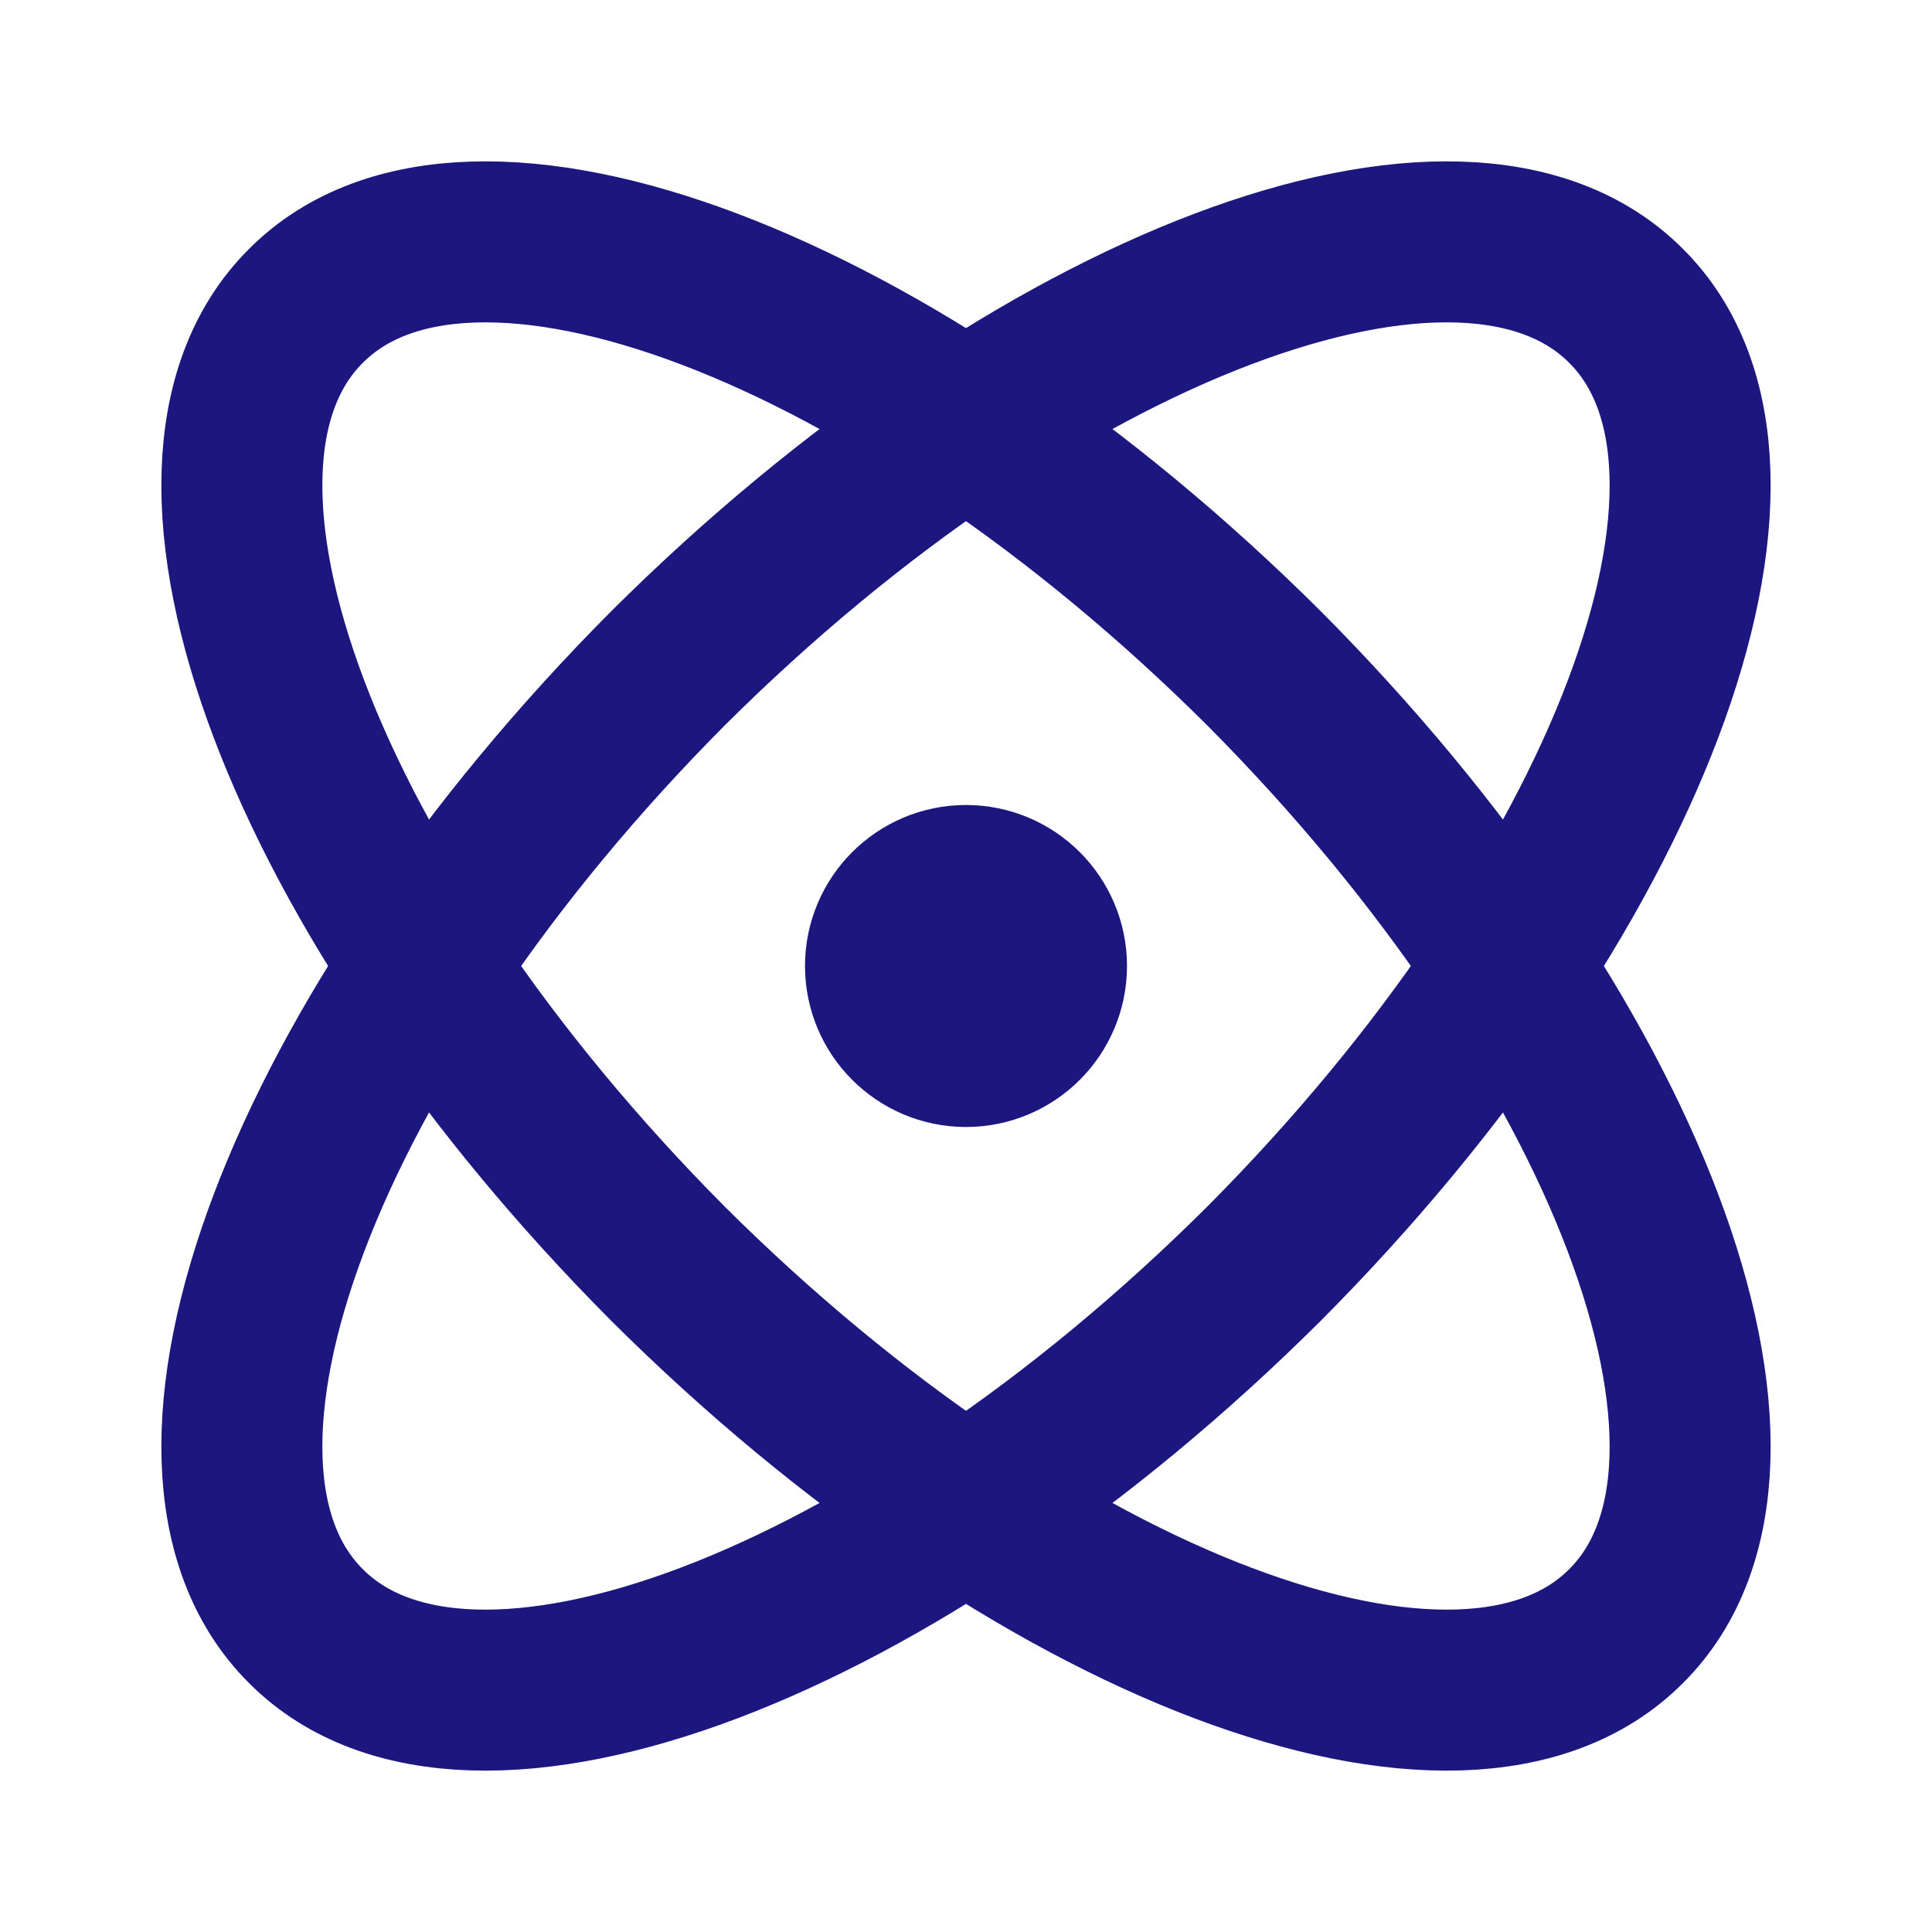
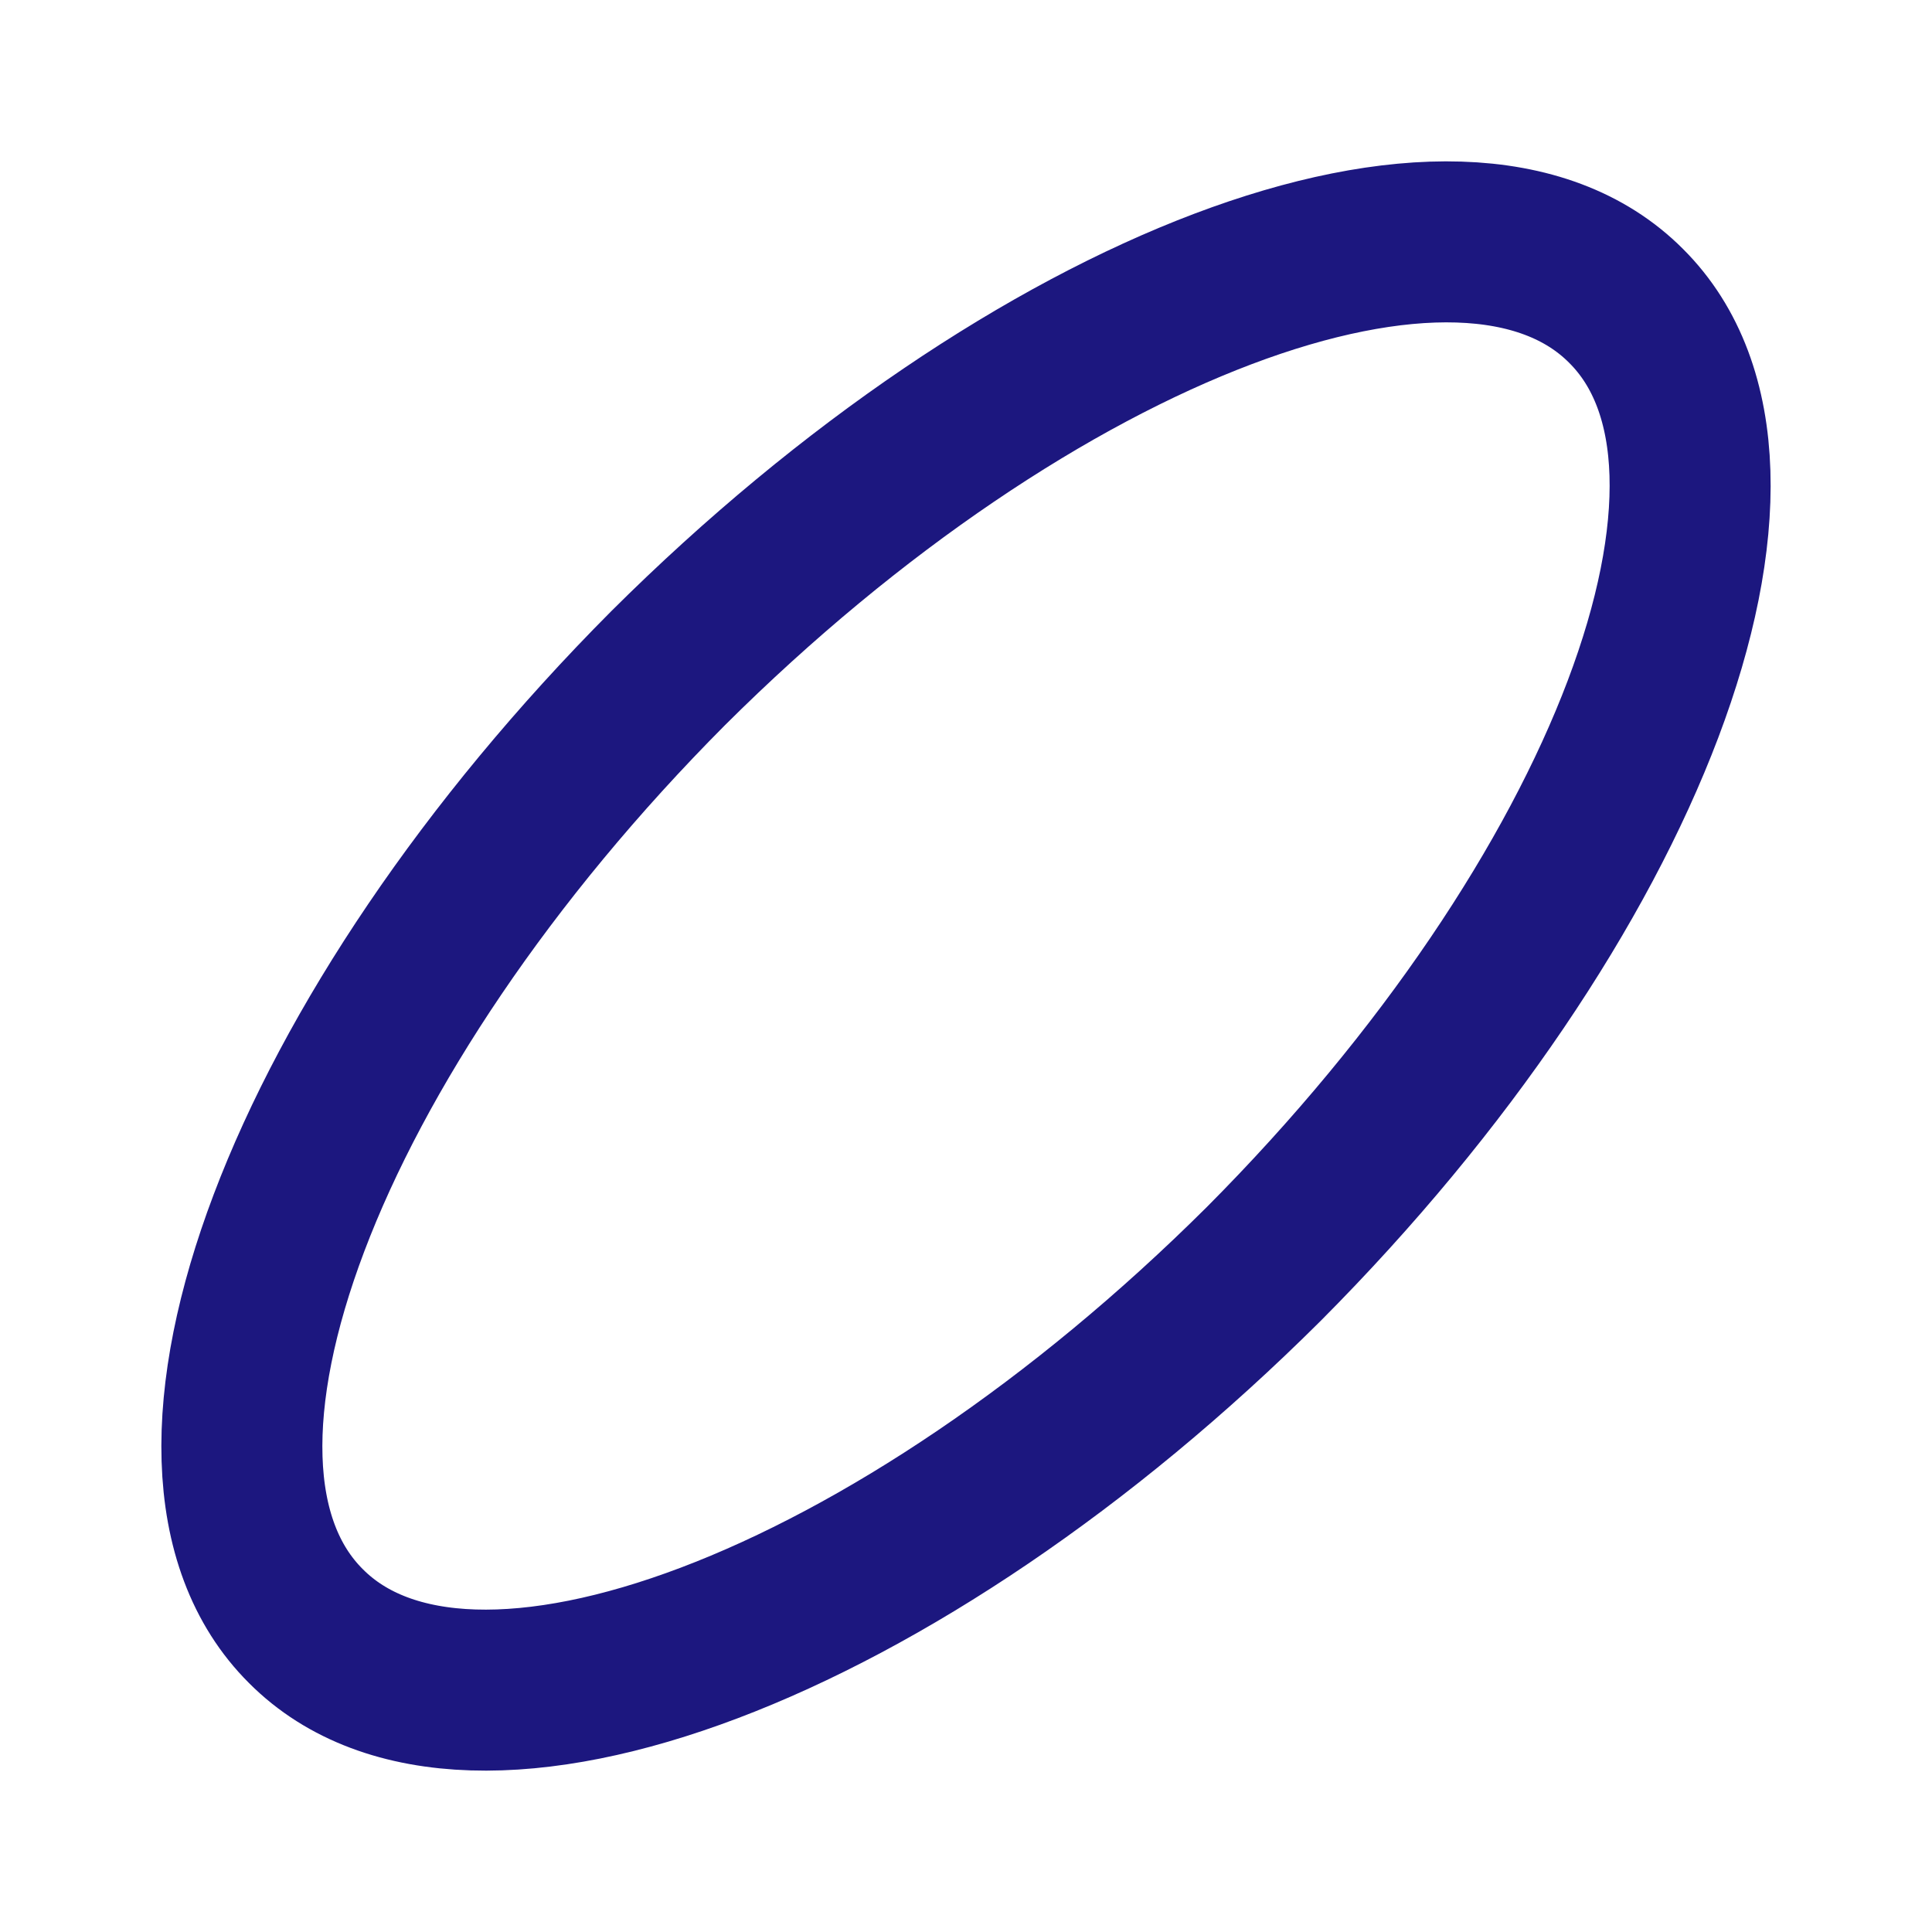
<svg xmlns="http://www.w3.org/2000/svg" width="36" height="36" viewBox="0 0 36 36" fill="none">
-   <path d="M18 19.5C18.828 19.5 19.5 18.828 19.5 18C19.5 17.172 18.828 16.5 18 16.5C17.172 16.5 16.5 17.172 16.5 18C16.5 18.828 17.172 19.5 18 19.5Z" stroke="#1C177F" stroke-width="3" stroke-linecap="round" stroke-linejoin="round" />
-   <path d="M30.3 30.3C33.36 27.255 30.33 19.26 23.55 12.45C16.74 5.67 8.745 2.64 5.7 5.7C2.64 8.745 5.67 16.74 12.45 23.55C19.26 30.33 27.255 33.36 30.3 30.3Z" stroke="#1C177F" stroke-width="3" stroke-linecap="round" stroke-linejoin="round" />
  <path d="M23.55 23.55C30.33 16.74 33.36 8.745 30.3 5.7C27.255 2.64 19.26 5.67 12.45 12.45C5.67 19.26 2.64 27.255 5.7 30.3C8.745 33.36 16.74 30.33 23.55 23.55Z" stroke="#1C177F" stroke-width="3" stroke-linecap="round" stroke-linejoin="round" />
</svg>